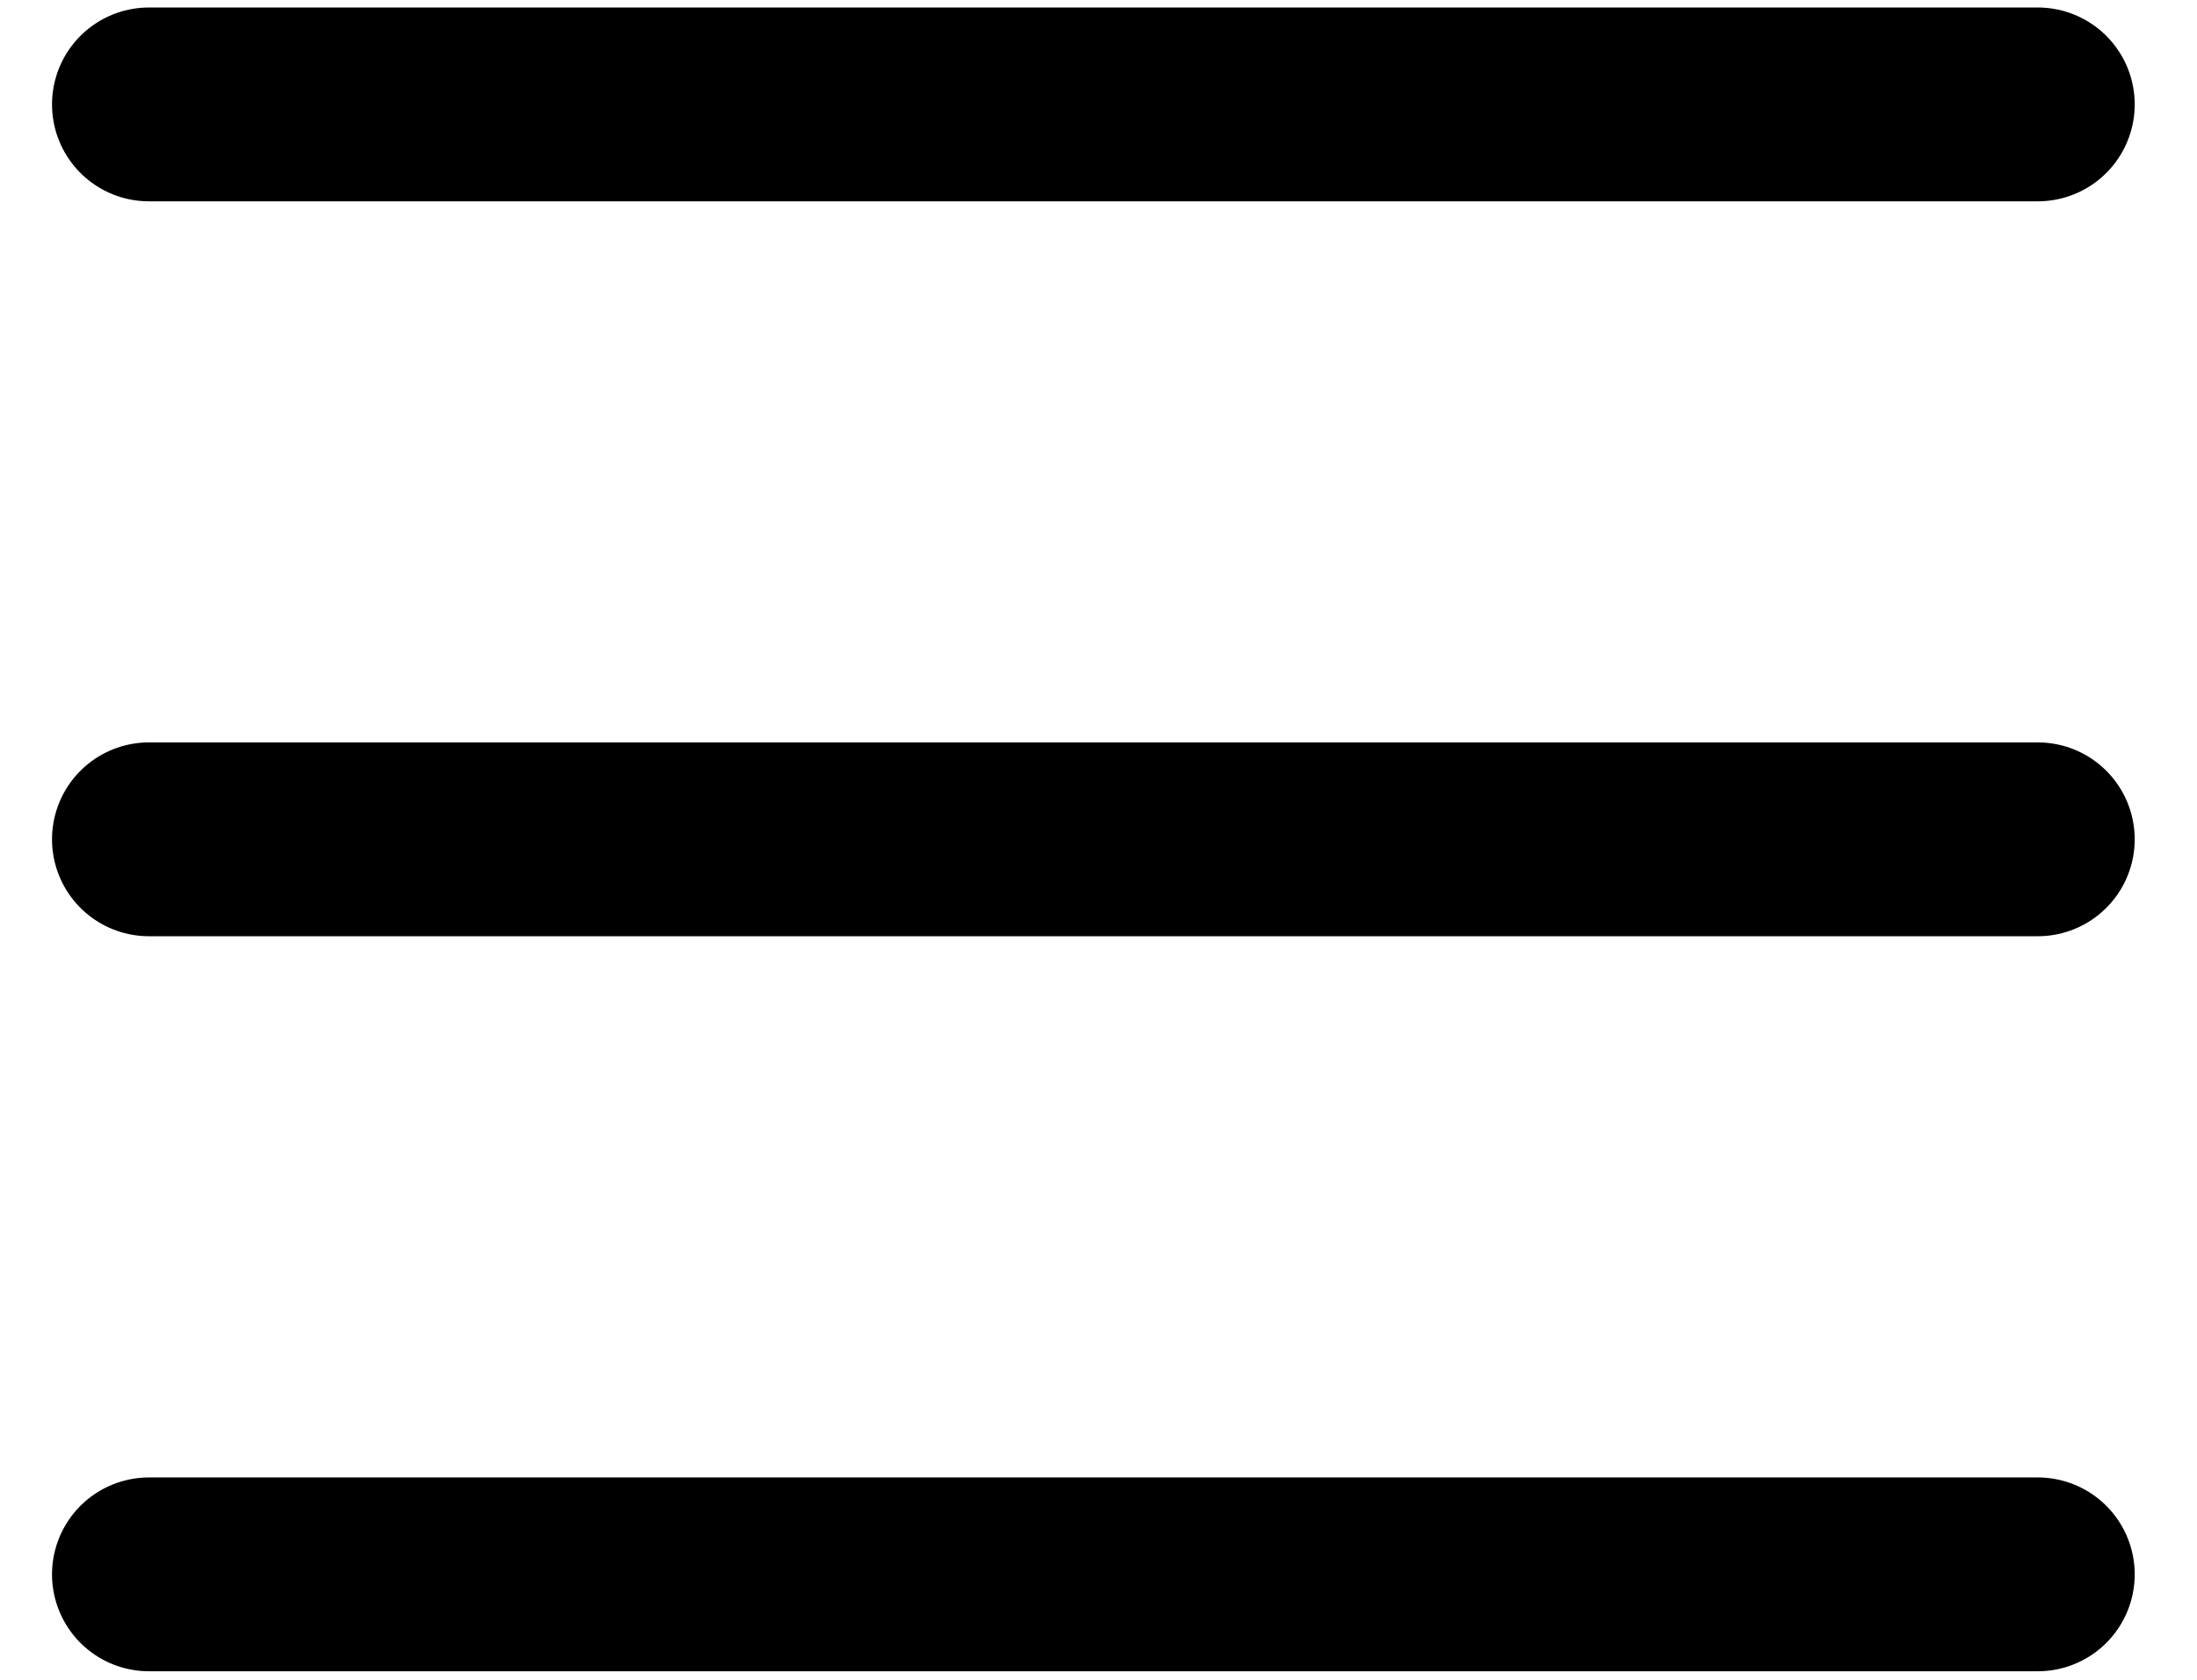
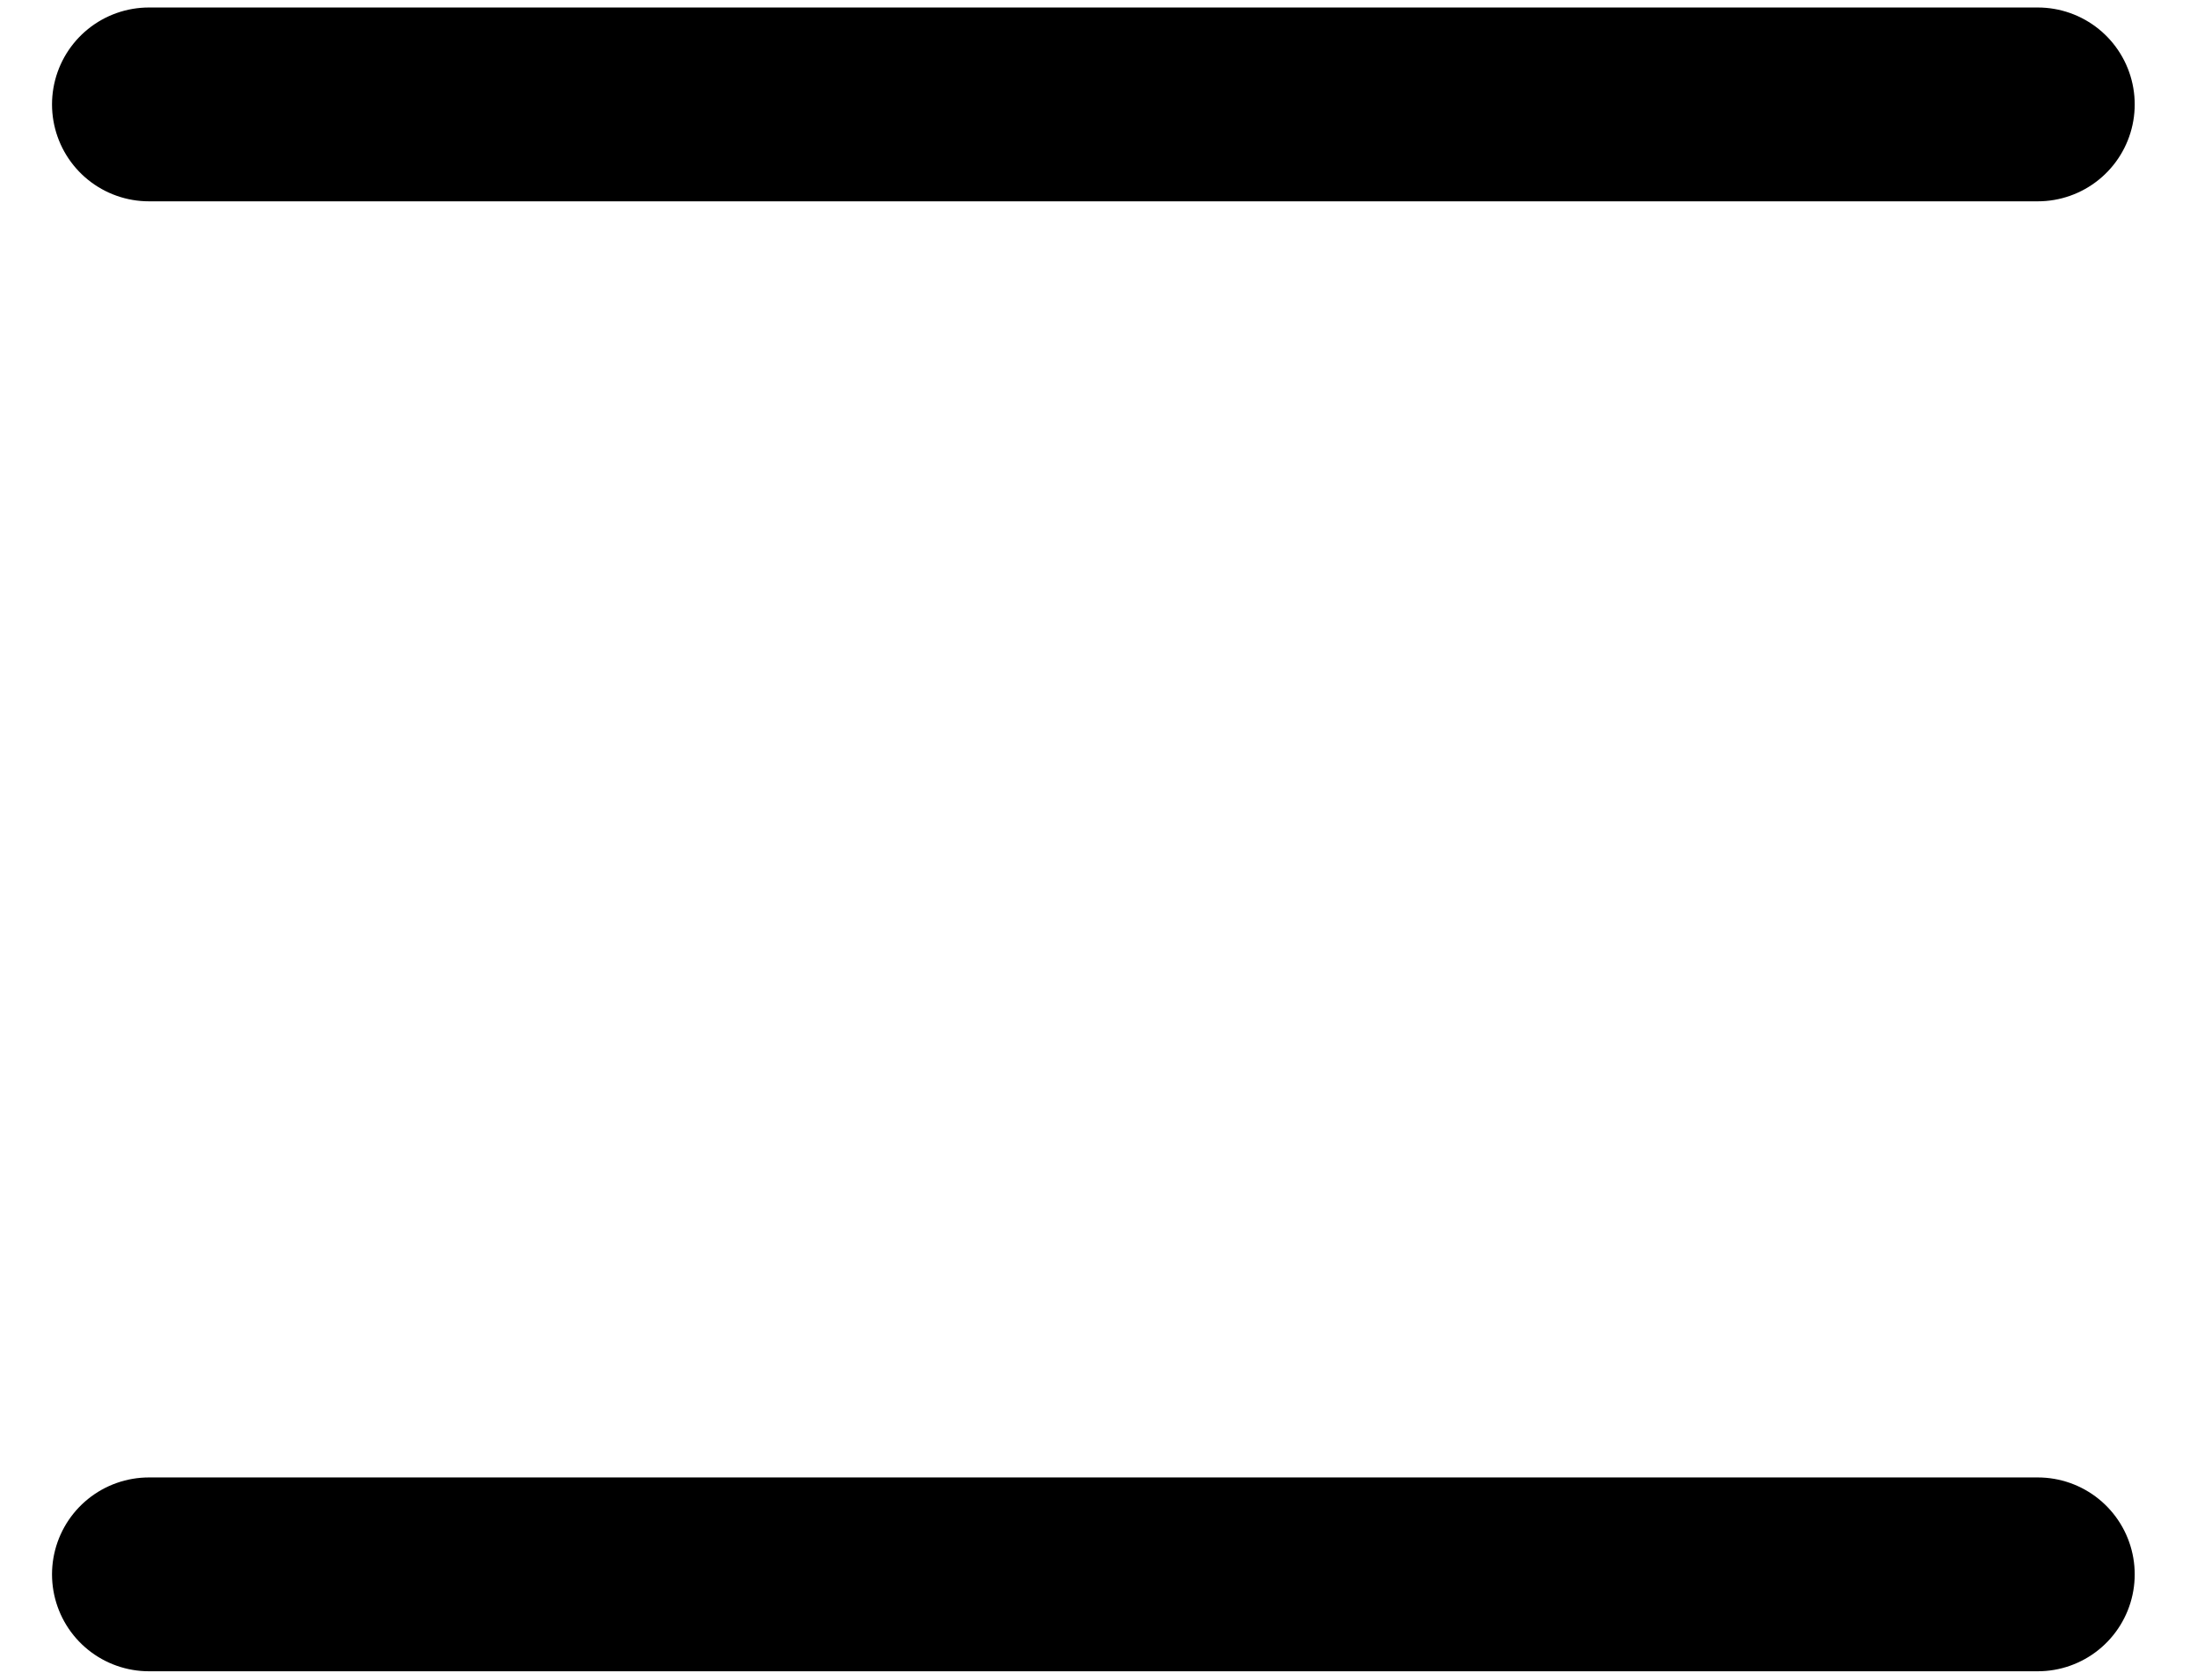
<svg xmlns="http://www.w3.org/2000/svg" width="34" height="26" viewBox="0 0 34 26" fill="none">
  <line x1="2.305" y1="1.616" x2="31.536" y2="1.616" stroke="#000" stroke-width="3" stroke-linecap="round" />
-   <line x1="2.305" y1="12.991" x2="31.536" y2="12.991" stroke="#000" stroke-width="3" stroke-linecap="round" />
  <line x1="2.305" y1="24.368" x2="31.536" y2="24.368" stroke="#000" stroke-width="3" stroke-linecap="round" />
</svg>